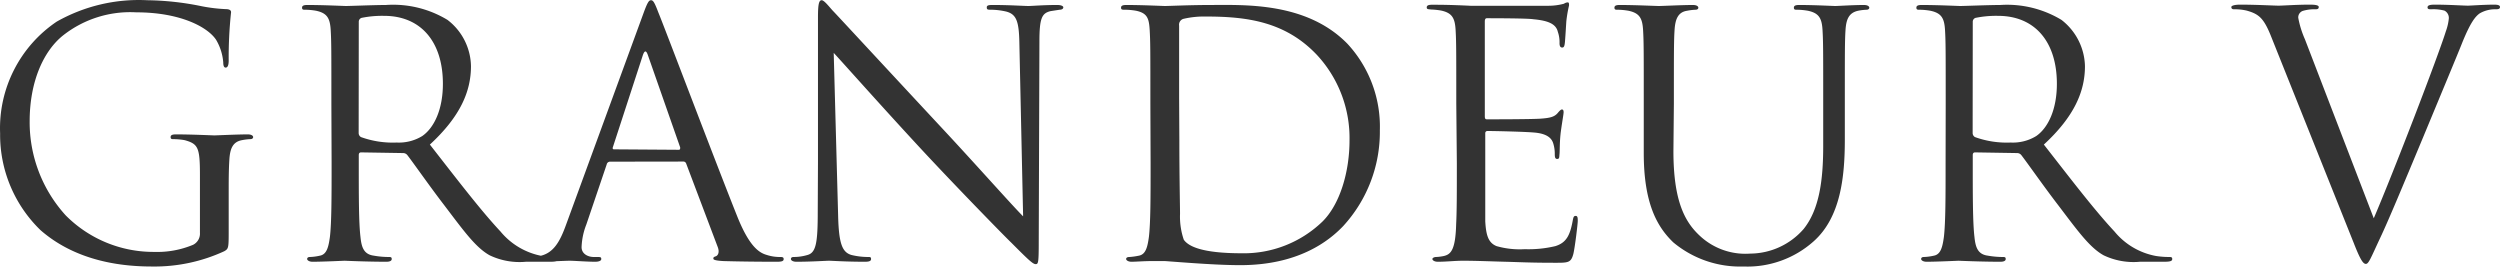
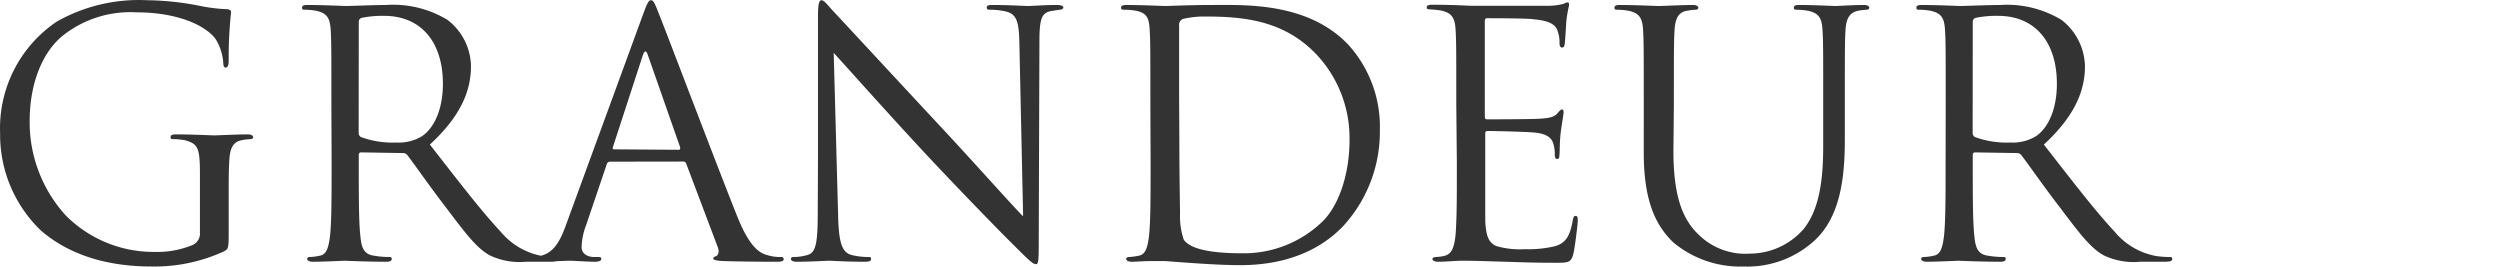
<svg xmlns="http://www.w3.org/2000/svg" id="レイヤー_1" data-name="レイヤー 1" viewBox="0 0 220.82 23.54">
  <defs>
    <style>.cls-1{fill:#333;}</style>
  </defs>
  <path id="パス_99" data-name="パス 99" class="cls-1" d="M20.19,17.19c0-1.26,0-2.16.06-3.12s.3-1.56,1.11-1.71a4.8,4.8,0,0,1,.75-.09c.12,0,.24-.06.24-.18s-.15-.24-.48-.24c-.9,0-2.79.09-2.94.09s-2-.09-3.39-.09c-.33,0-.48.06-.48.24s.12.18.24.18a5.86,5.86,0,0,1,1,.09c1.2.33,1.35.66,1.35,3.09v5.1a1.1,1.1,0,0,1-.6,1.05,8.18,8.18,0,0,1-3.42.63A10.92,10.92,0,0,1,5.79,19a12.21,12.21,0,0,1-3.18-8.31c0-3.51,1.23-6.24,3-7.62a9.58,9.58,0,0,1,6.42-2c3.87,0,6.3,1.29,7.05,2.43a4.61,4.61,0,0,1,.63,2c0,.27.06.45.21.45s.27-.15.27-.63a37.86,37.86,0,0,1,.21-4.26c0-.12-.06-.24-.36-.27a14.16,14.16,0,0,1-2.43-.3A25.3,25.3,0,0,0,13,0,14.73,14.73,0,0,0,5,1.89a11.36,11.36,0,0,0-5,9.87,11.72,11.72,0,0,0,3.57,8.55c3.33,2.91,7.59,3.21,9.87,3.21a14.7,14.7,0,0,0,6.36-1.35c.36-.21.39-.27.39-1.62Zm9.09-2.79c0,2.88,0,5.25-.15,6.51-.12.87-.27,1.53-.87,1.65a4.63,4.63,0,0,1-.9.12c-.18,0-.24.09-.24.18s.15.24.48.24c.9,0,2.79-.09,2.82-.09s2,.09,3.69.09c.33,0,.48-.09.48-.24s-.06-.18-.24-.18q-.68,0-1.35-.12c-.9-.12-1.08-.78-1.17-1.65-.15-1.26-.15-3.63-.15-6.51v-.72c0-.15.06-.24.21-.24l3.69.06a.48.48,0,0,1,.39.18c.6.78,2,2.79,3.27,4.44,1.71,2.25,2.76,3.72,4,4.41a6.13,6.13,0,0,0,3.21.57h2.13c.54,0,.72-.06.72-.24s-.12-.18-.27-.18a7.46,7.46,0,0,1-1.16-.09,6.23,6.23,0,0,1-3.67-2.16c-1.74-1.86-3.78-4.53-6.24-7.68,2.7-2.49,3.63-4.71,3.63-6.93a5.25,5.25,0,0,0-2.07-4.08A9.26,9.26,0,0,0,34.08.42c-.93,0-3.2.09-3.54.09-.15,0-2-.09-3.39-.09-.33,0-.48.06-.48.24s.12.18.24.18a5.69,5.69,0,0,1,1,.09c1,.21,1.23.69,1.29,1.71s.06,1.8.06,6.48Zm2.4-12.48a.36.36,0,0,1,.24-.36,9.06,9.06,0,0,1,2-.18c3.21,0,5.19,2.25,5.19,6,0,2.28-.78,3.9-1.83,4.62a3.94,3.94,0,0,1-2.25.57,8.25,8.25,0,0,1-3.15-.48.41.41,0,0,1-.21-.36ZM60.33,14.25a.26.26,0,0,1,.27.18l2.79,7.38c.18.48,0,.75-.18.81s-.21.09-.21.21.33.18.9.21c2.07.06,4.26.06,4.71.06s.6-.06.6-.24-.15-.18-.33-.18a3.75,3.75,0,0,1-1.16-.18c-.63-.18-1.5-.66-2.58-3.33-1.83-4.56-6.54-17-7-18.09C57.79.15,57.67,0,57.49,0s-.31.18-.67,1.17L50,19.8c-.54,1.5-1.13,2.64-2.51,2.82q-.36,0-.72.06c-.27,0-.42.06-.42.18s.18.24.57.24c1.4,0,3-.09,3.39-.09s1.53.09,2.25.09c.26,0,.54-.06.54-.24s-.09-.18-.39-.18h-.27c-.51,0-1.08-.27-1.08-.87a6,6,0,0,1,.42-2l1.8-5.31a.3.3,0,0,1,.3-.24Zm-6.11-1.08c-.09,0-.15-.06-.09-.21l2.64-8.1q.23-.67.45,0L60.07,13c0,.12,0,.21-.13.21Zm18,5.52c0,2.73-.15,3.6-.9,3.81a4.31,4.31,0,0,1-1.23.18c-.15,0-.24.06-.24.18s.18.24.48.24c1.34,0,2.61-.09,2.88-.09s1.47.09,3.18.09c.36,0,.54-.06.54-.24s-.09-.18-.24-.18a6.28,6.28,0,0,1-1.5-.18c-.81-.24-1.11-1-1.17-3.48L73.63,4.65c1,1.08,4.35,4.86,7.83,8.61,3.18,3.42,7.5,7.83,7.83,8.13,1.58,1.59,1.94,1.92,2.18,1.92s.27-.15.27-2.13L91.8,3.66c0-2.07.21-2.52,1-2.7l.78-.12c.21,0,.33-.09.33-.21s-.21-.21-.54-.21c-1.23,0-2.22.09-2.55.09S89.1.42,87.75.42c-.36,0-.6,0-.6.21s.09.21.42.21A6.23,6.23,0,0,1,88.86,1c.93.24,1.14.9,1.17,2.85l.33,15.24c-1-1-4.23-4.65-7.2-7.83C78.54,6.3,74.07,1.47,73.62,1c-.3-.3-.81-1-1.05-1s-.33.33-.33,1.5c0,5.82,0,1.92,0,12.75Zm29.4-4.29c0,2.88,0,5.25-.15,6.51-.12.87-.27,1.53-.87,1.65a6.07,6.07,0,0,1-.84.12c-.24,0-.3.09-.3.18s.15.24.48.24,1.14-.06,1.74-.06,1.14,0,1.2,0,1.17.09,2.49.18,2.88.18,4.17.18c5.1,0,7.8-2.1,9.09-3.45a12.3,12.3,0,0,0,3.24-8.46A10.77,10.77,0,0,0,119,3.84C115.39.15,109.9.42,106.93.42c-1.8,0-3.69.09-4.05.09-.15,0-2-.09-3.39-.09-.33,0-.48.06-.48.24s.12.18.33.18a5.86,5.86,0,0,1,1,.09c1,.21,1.14.69,1.2,1.71s.06,1.8.06,6.48Zm2.52-5.76c0-2.31,0-5.37,0-6.39a.54.54,0,0,1,.36-.6,7.93,7.93,0,0,1,2-.21c3.57,0,7,.42,9.81,3.39a10.79,10.79,0,0,1,2.88,7.56c0,2.76-.84,5.64-2.4,7.17a10,10,0,0,1-7.14,2.79c-3.54,0-4.71-.63-5.1-1.2a6.31,6.31,0,0,1-.33-2.28c0-.57-.06-3.33-.06-6.51Zm24.53,5.76c0,2.67,0,4.2-.06,5.37-.06,2.25-.45,2.67-1.08,2.82a4.08,4.08,0,0,1-.69.09c-.18,0-.33.09-.33.18s.15.24.48.24c.78,0,1.5-.09,2.22-.09,1.17,0,2.55.06,3.75.09s2.16.09,4.38.09c1.17,0,1.41,0,1.62-.78.15-.63.39-2.67.39-2.91s0-.45-.18-.45-.21.12-.27.45c-.24,1.29-.57,1.92-1.53,2.22a10.2,10.2,0,0,1-2.7.27,7.48,7.48,0,0,1-2.49-.27c-.75-.3-.93-1-1-2.19,0-.63,0-4.11,0-5.13V11.76a.19.19,0,0,1,.17-.21h0c.51,0,3.48.06,4.29.15,1.08.12,1.44.54,1.56,1a3,3,0,0,1,.12.84c0,.24,0,.48.21.48s.18-.15.21-.45,0-1.11.12-2,.24-1.5.24-1.68-.06-.24-.15-.24-.21.12-.36.3c-.3.36-.69.45-1.5.51s-4.38.06-4.77.06c-.15,0-.18-.09-.18-.3V1.89c0-.21.06-.3.18-.3.33,0,3.6,0,4.11.09,1.32.12,2,.42,2.16,1.11a2.77,2.77,0,0,1,.15,1c0,.24.06.39.24.39s.21-.21.24-.51c.06-.78.09-1.35.12-1.8a11.54,11.54,0,0,1,.24-1.41c0-.15,0-.27-.12-.27a.66.66,0,0,0-.33.12,5.33,5.33,0,0,1-1.38.18c-.69,0-6.66,0-6.87,0-1.89-.09-2.7-.09-3.39-.09-.33,0-.48.06-.48.24s.18.15.39.18a6.42,6.42,0,0,1,.87.09c1,.21,1.23.69,1.29,1.71s.06,1.8.06,6.48Zm19.17-5.28c0-4.68,0-5.52.06-6.48s.3-1.59,1.11-1.71a4.8,4.8,0,0,1,.75-.09c.12,0,.24-.06.24-.18s-.15-.24-.48-.24c-.9,0-2.7.09-3,.09s-2.1-.09-3.45-.09c-.33,0-.48.06-.48.24s.12.18.24.18a5.86,5.86,0,0,1,1,.09c1,.21,1.23.69,1.29,1.71s.06,1.8.06,6.48V13.5c0,4.38,1.14,6.48,2.61,7.89A9.22,9.22,0,0,0,154,23.52a8.78,8.78,0,0,0,6.18-2.22c2.4-2.13,2.76-5.73,2.76-9V9.12c0-4.68,0-5.52.06-6.48s.3-1.53,1.11-1.71a4.8,4.8,0,0,1,.75-.09c.12,0,.24-.06.24-.18s-.15-.24-.48-.24c-.9,0-2.31.09-2.52.09s-1.83-.09-3.18-.09c-.33,0-.48.06-.48.24s.12.18.24.18a5.86,5.86,0,0,1,1,.09c1,.21,1.23.69,1.29,1.71s.06,1.8.06,6.48v3.75c0,3.09-.36,5.64-1.74,7.35a6.3,6.3,0,0,1-4.71,2.16,5.89,5.89,0,0,1-4.53-1.65c-1.29-1.23-2.25-3.09-2.25-7.41Zm24,5.28c0,2.88,0,5.25-.15,6.51-.12.87-.27,1.53-.87,1.65a4.63,4.63,0,0,1-.9.12c-.18,0-.24.09-.24.18s.15.24.48.24c.9,0,2.79-.09,2.82-.09s2,.09,3.69.09c.33,0,.48-.09.48-.24s-.06-.18-.24-.18q-.67,0-1.35-.12c-.9-.12-1.08-.78-1.17-1.65-.15-1.26-.15-3.63-.15-6.51v-.72c0-.15.06-.24.21-.24l3.69.06a.48.48,0,0,1,.39.18c.6.78,2,2.79,3.27,4.44,1.71,2.25,2.76,3.72,4,4.41a6.13,6.13,0,0,0,3.21.57h2.13c.54,0,.72-.06.72-.24s-.12-.18-.27-.18a7.49,7.49,0,0,1-1.17-.09,6.18,6.18,0,0,1-3.66-2.16c-1.74-1.86-3.78-4.53-6.24-7.68,2.7-2.49,3.63-4.71,3.63-6.93a5.31,5.31,0,0,0-2.07-4.08A9.29,9.29,0,0,0,176.67.42c-.93,0-3.21.09-3.54.09-.15,0-2-.09-3.39-.09-.33,0-.48.06-.48.24s.12.18.24.18a5.86,5.86,0,0,1,1,.09c1,.21,1.23.69,1.29,1.71s.06,1.8.06,6.48Zm2.4-12.48a.36.36,0,0,1,.24-.36,9.06,9.06,0,0,1,2-.18c3.21,0,5.19,2.25,5.19,6,0,2.28-.78,3.9-1.83,4.62a3.94,3.94,0,0,1-2.25.57,8.25,8.25,0,0,1-3.15-.48.41.41,0,0,1-.21-.36Z" transform="translate(0.01 0.02)" />
-   <path class="cls-1" d="M200.6,3.22c-.66-1.67-1.11-2-2.15-2.3A4.59,4.59,0,0,0,197.32.8c-.18,0-.24-.08-.24-.2s.3-.21.78-.21c1.43,0,3,.09,3.39.09S202.83.39,204,.39c.54,0,.8.06.8.21s-.09.2-.29.2a3.5,3.5,0,0,0-1.14.15.61.61,0,0,0-.38.6,8.38,8.38,0,0,0,.59,1.9l6.08,15.81c1.72-4,5.71-14.38,6.37-16.52a4.6,4.6,0,0,0,.26-1.13.73.73,0,0,0-.38-.69A3.76,3.76,0,0,0,214.74.8c-.18,0-.33,0-.33-.17s.18-.24.65-.24c1.19,0,2.56.09,2.92.09.18,0,1.46-.09,2.32-.09.33,0,.51.06.51.21s-.12.2-.36.2a2.69,2.69,0,0,0-1.43.36c-.38.27-.83.78-1.63,2.8-.33.83-1.82,4.41-3.34,8.07-1.81,4.34-3.15,7.56-3.84,9-.83,1.78-1,2.26-1.25,2.26s-.51-.42-1.07-1.85Z" transform="translate(0.01 0.02)" />
</svg>